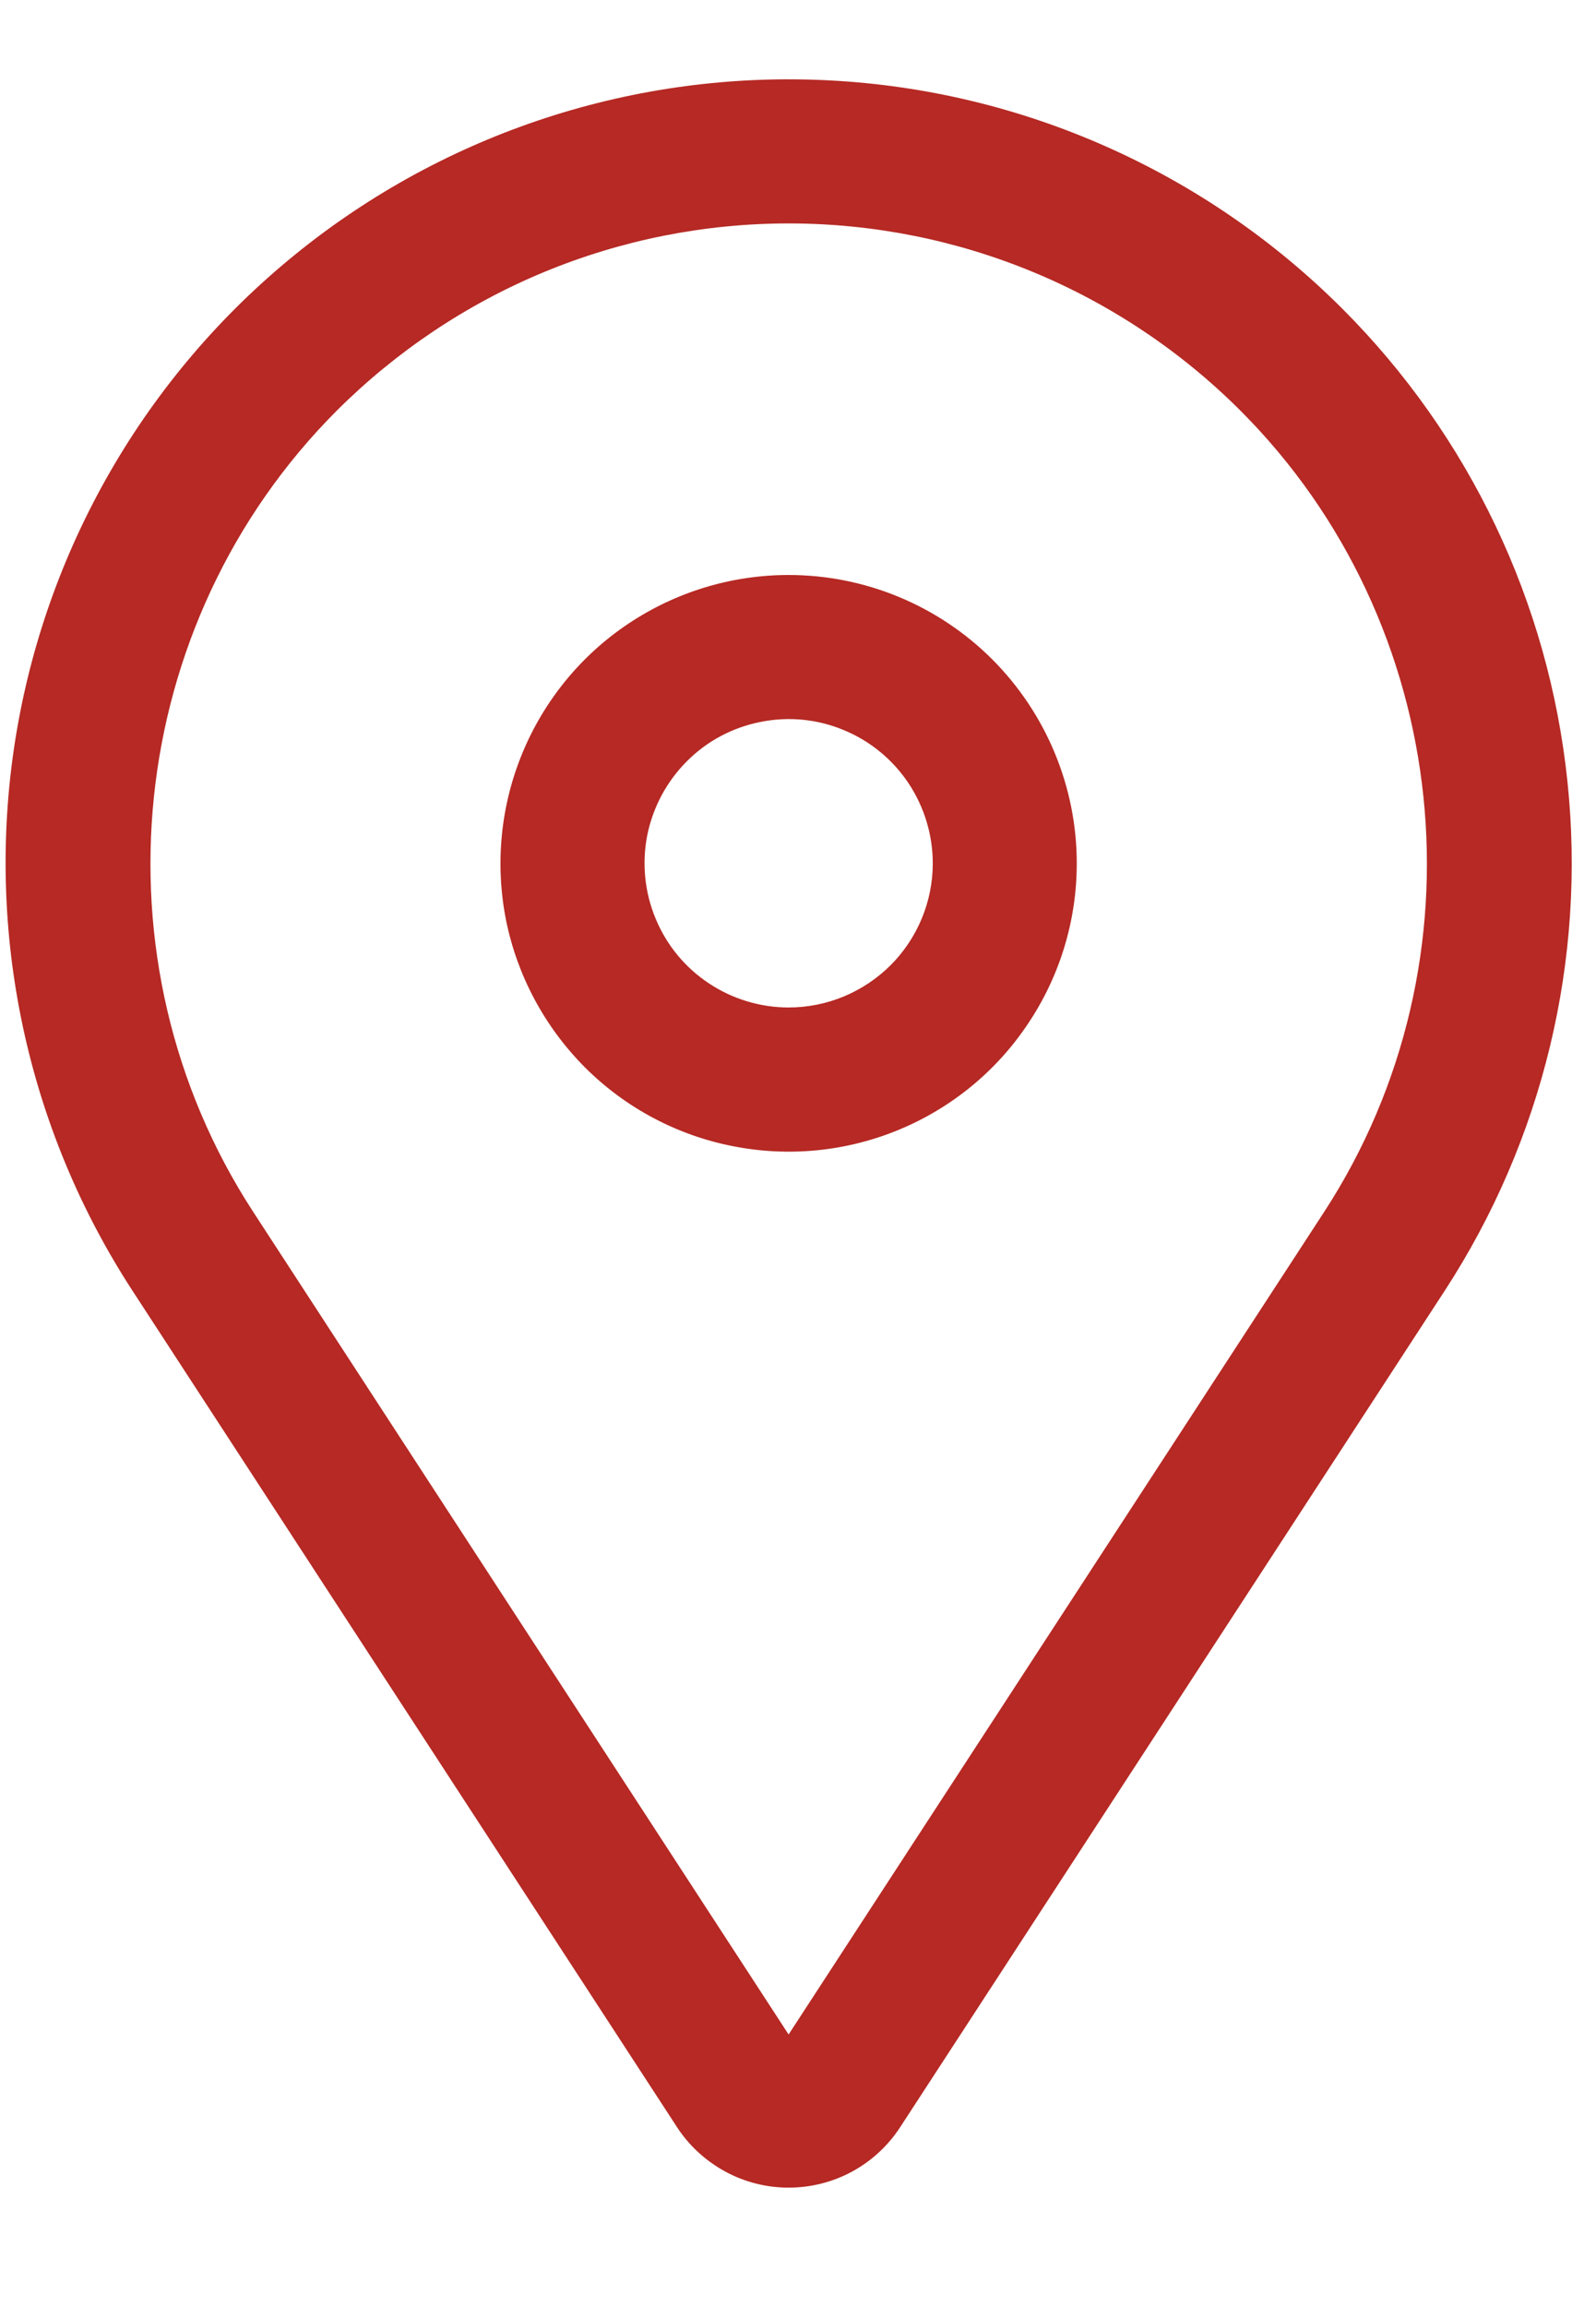
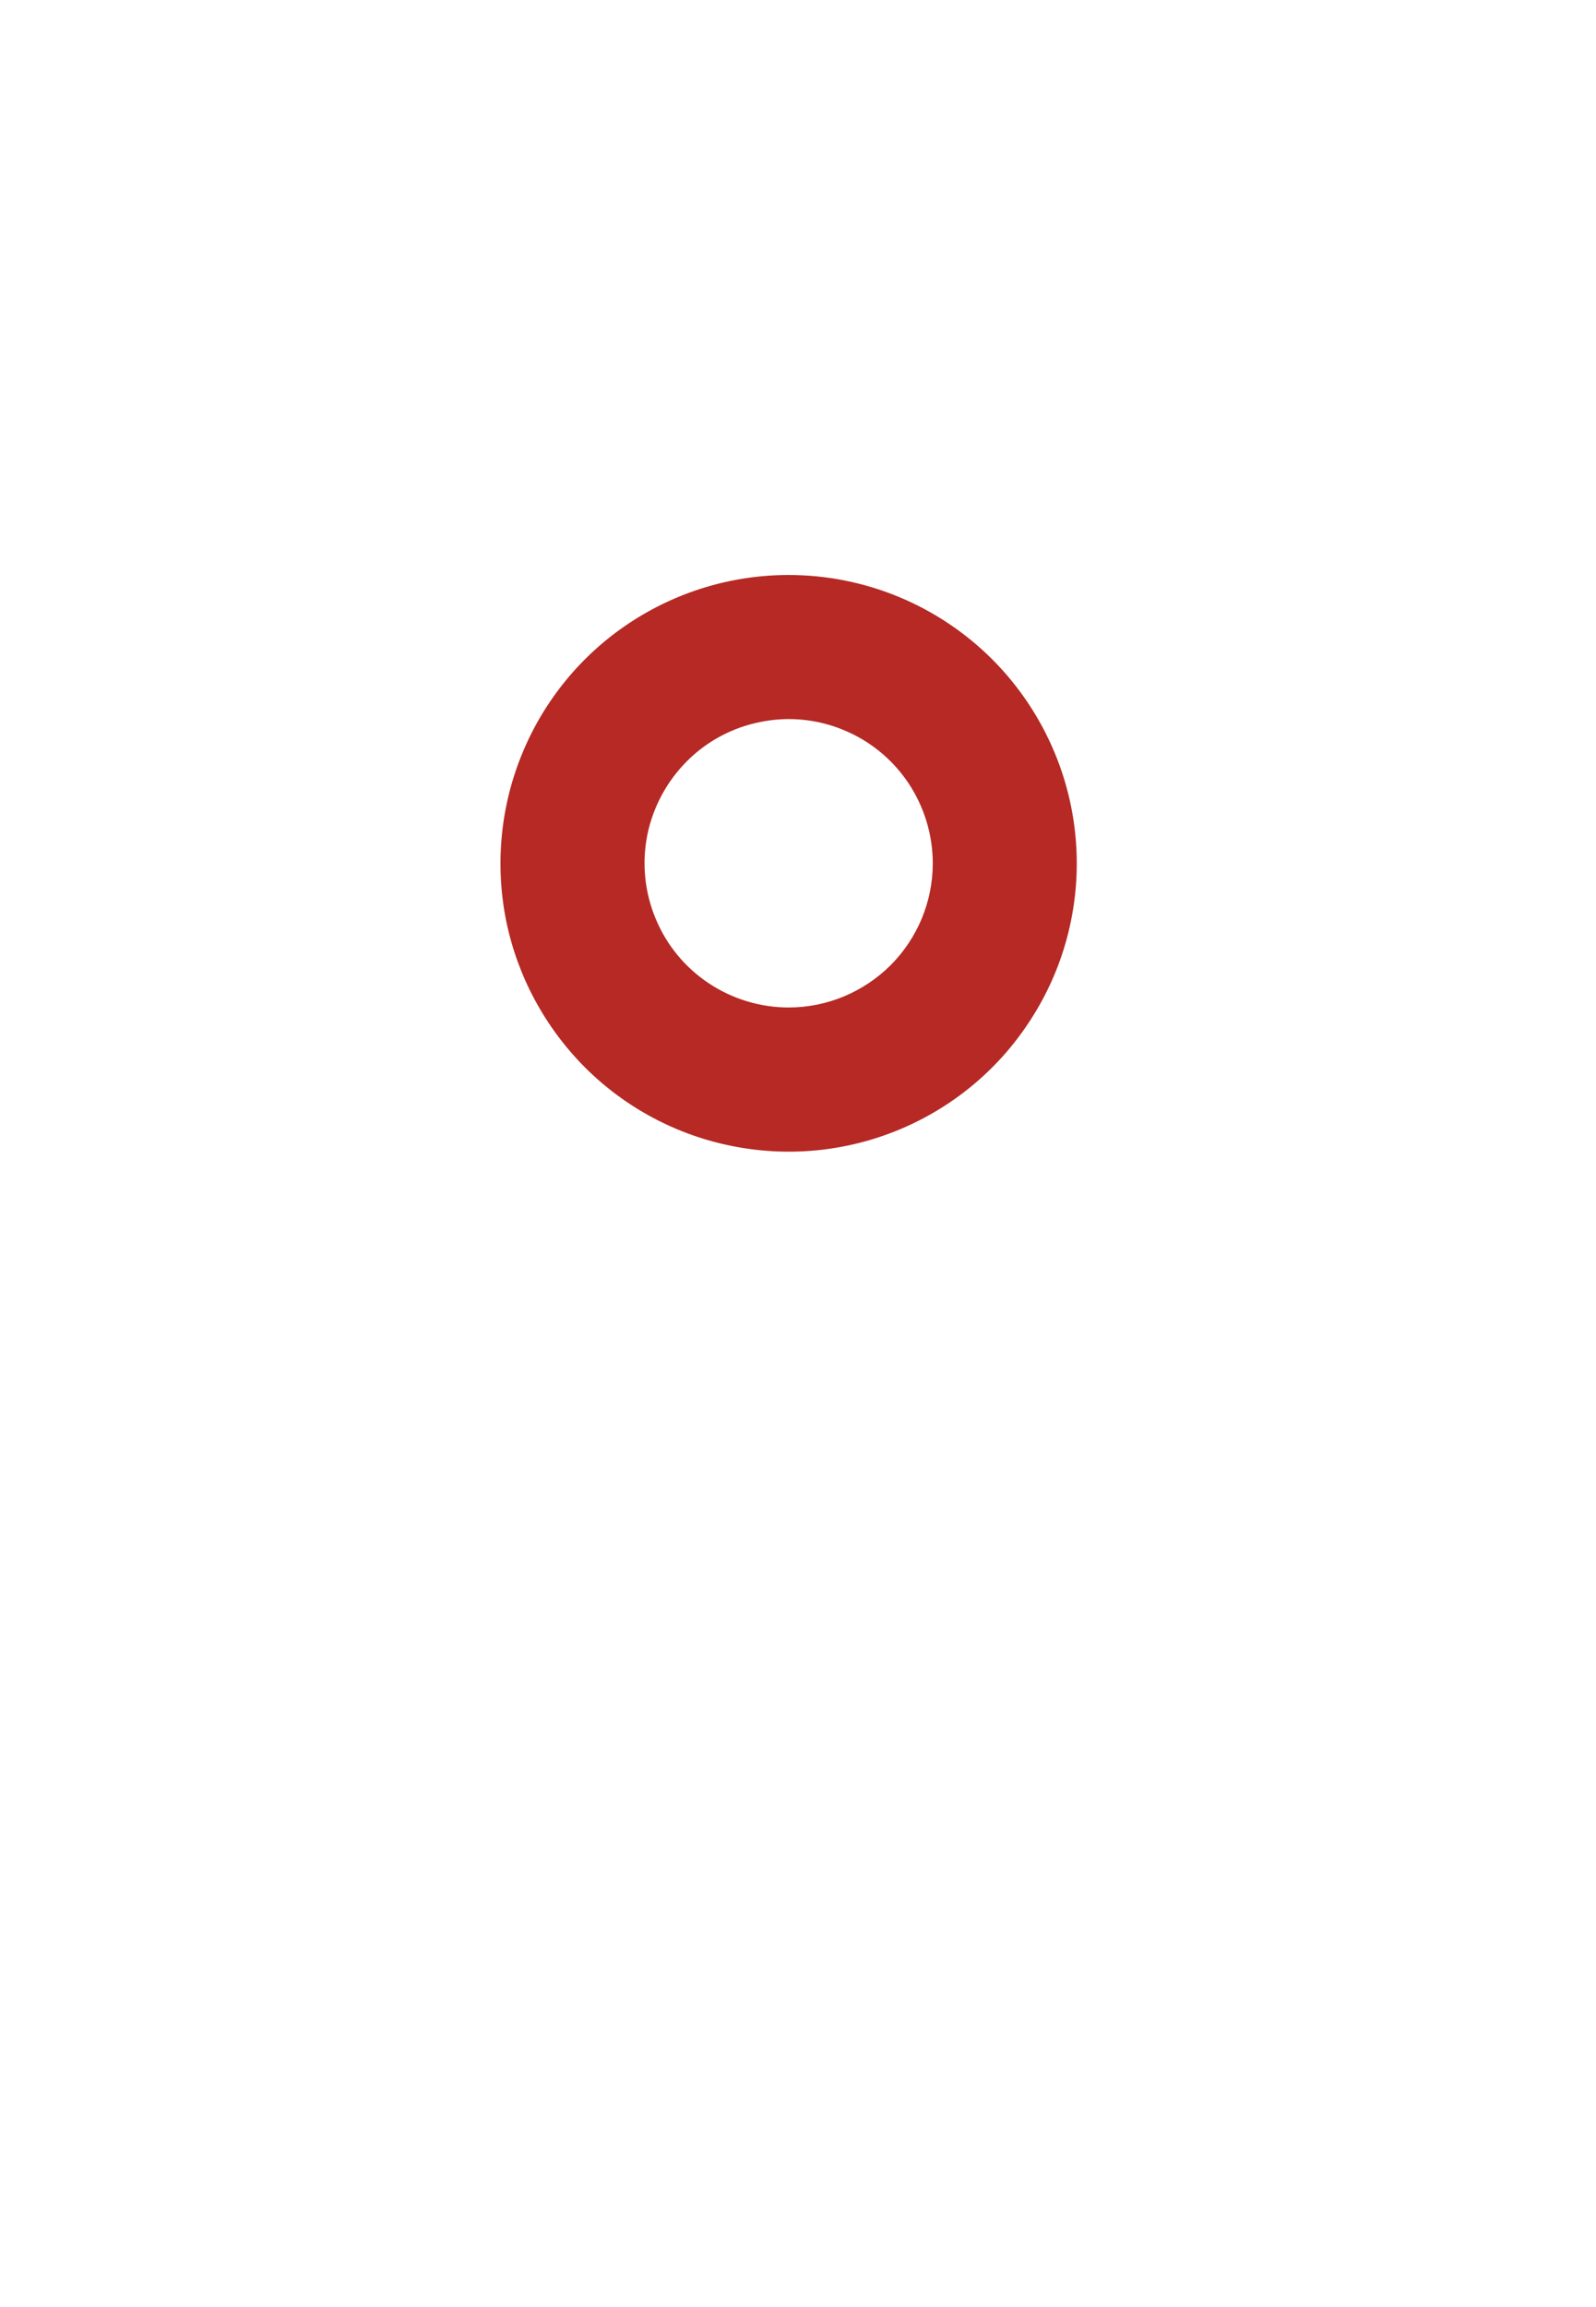
<svg xmlns="http://www.w3.org/2000/svg" width="9" height="13" viewBox="0 0 9 13" fill="none">
  <path d="M4.447 3.24C4.126 3.24 3.812 3.335 3.544 3.514C3.277 3.692 3.069 3.946 2.946 4.243C2.823 4.54 2.791 4.866 2.853 5.182C2.916 5.497 3.071 5.786 3.298 6.014C3.525 6.241 3.815 6.396 4.13 6.458C4.445 6.521 4.772 6.489 5.069 6.366C5.366 6.243 5.62 6.035 5.798 5.767C5.977 5.5 6.072 5.186 6.072 4.865C6.072 4.434 5.9 4.021 5.596 3.716C5.291 3.411 4.878 3.24 4.447 3.24ZM4.447 5.677C4.287 5.677 4.129 5.629 3.996 5.54C3.862 5.451 3.758 5.324 3.697 5.176C3.635 5.027 3.619 4.864 3.65 4.706C3.682 4.549 3.759 4.404 3.873 4.29C3.986 4.176 4.131 4.099 4.289 4.068C4.446 4.036 4.61 4.052 4.758 4.114C4.907 4.175 5.034 4.28 5.123 4.413C5.212 4.547 5.26 4.704 5.26 4.865C5.26 5.08 5.174 5.287 5.022 5.439C4.869 5.591 4.663 5.677 4.447 5.677Z" fill="#B62924" />
-   <path d="M7.57 1.74C6.798 0.968 5.767 0.509 4.677 0.453C3.587 0.396 2.514 0.745 1.666 1.433C0.818 2.12 0.255 3.098 0.085 4.176C-0.084 5.255 0.151 6.358 0.747 7.273L3.817 11.985C3.885 12.09 3.979 12.176 4.089 12.236C4.199 12.296 4.322 12.327 4.447 12.327C4.572 12.327 4.696 12.296 4.806 12.236C4.916 12.176 5.009 12.09 5.077 11.985L8.147 7.273C8.7 6.424 8.945 5.411 8.839 4.404C8.734 3.396 8.286 2.456 7.57 1.74ZM7.467 6.829L4.447 11.464L1.428 6.829C0.504 5.41 0.702 3.512 1.899 2.314C2.234 1.98 2.631 1.714 3.068 1.533C3.505 1.352 3.974 1.259 4.447 1.259C4.921 1.259 5.389 1.352 5.826 1.533C6.263 1.714 6.661 1.98 6.995 2.314C8.193 3.512 8.391 5.41 7.467 6.829Z" fill="#B62924" />
</svg>